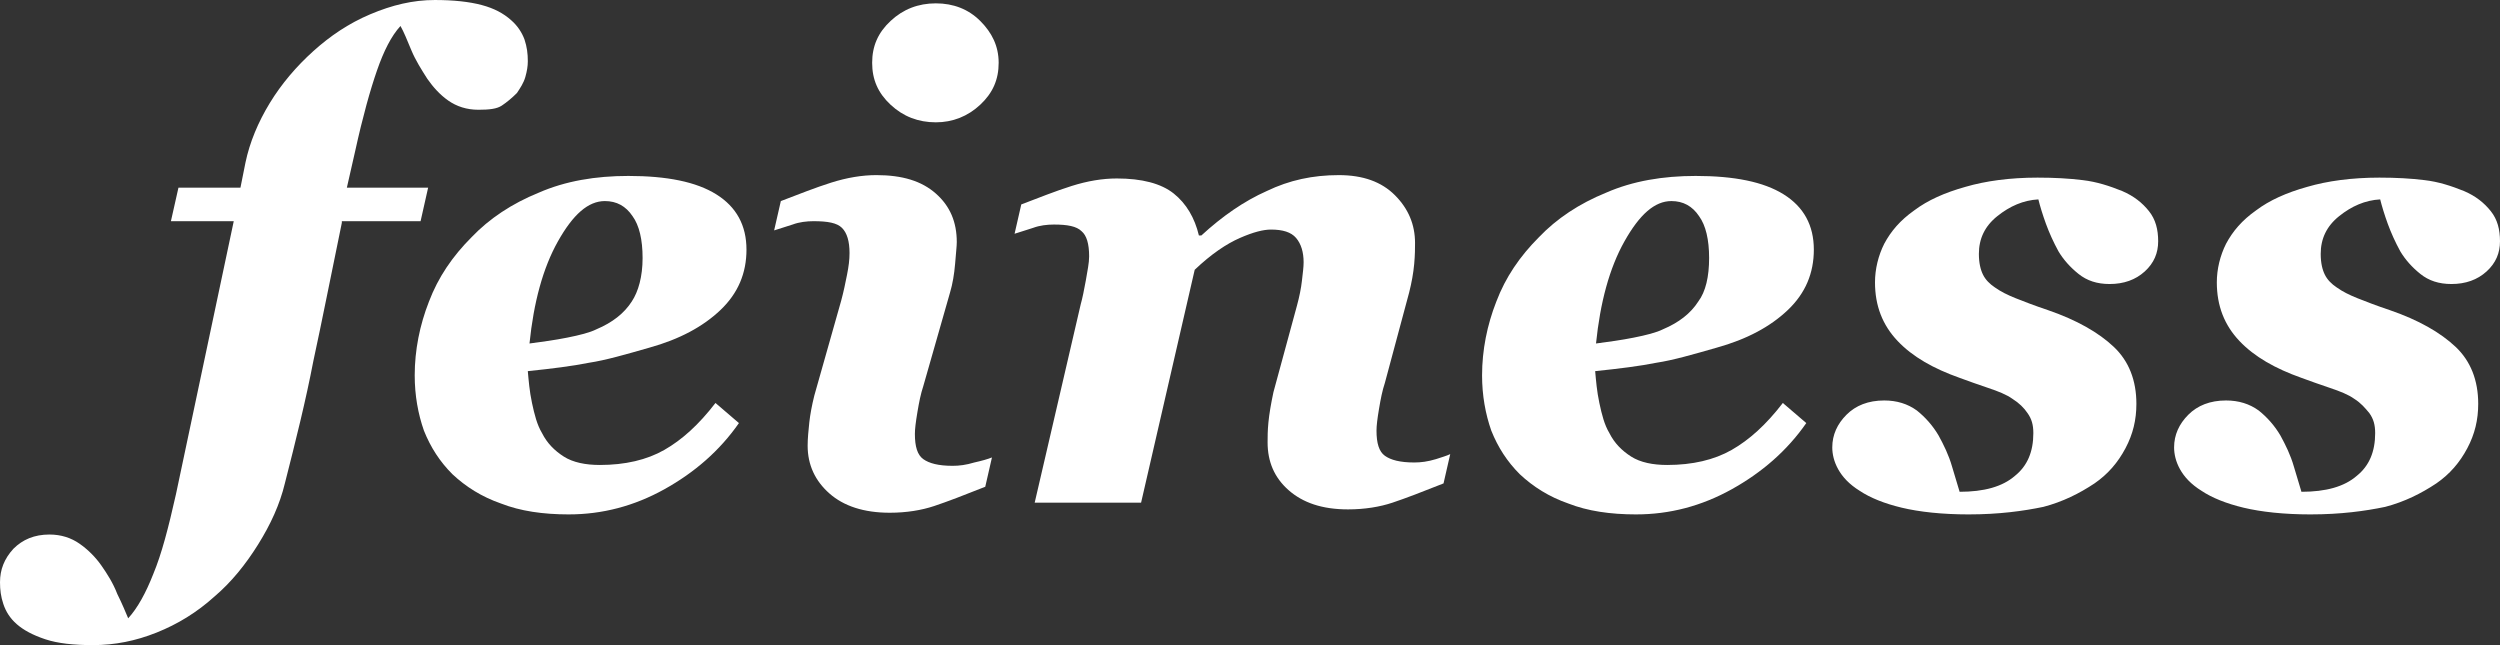
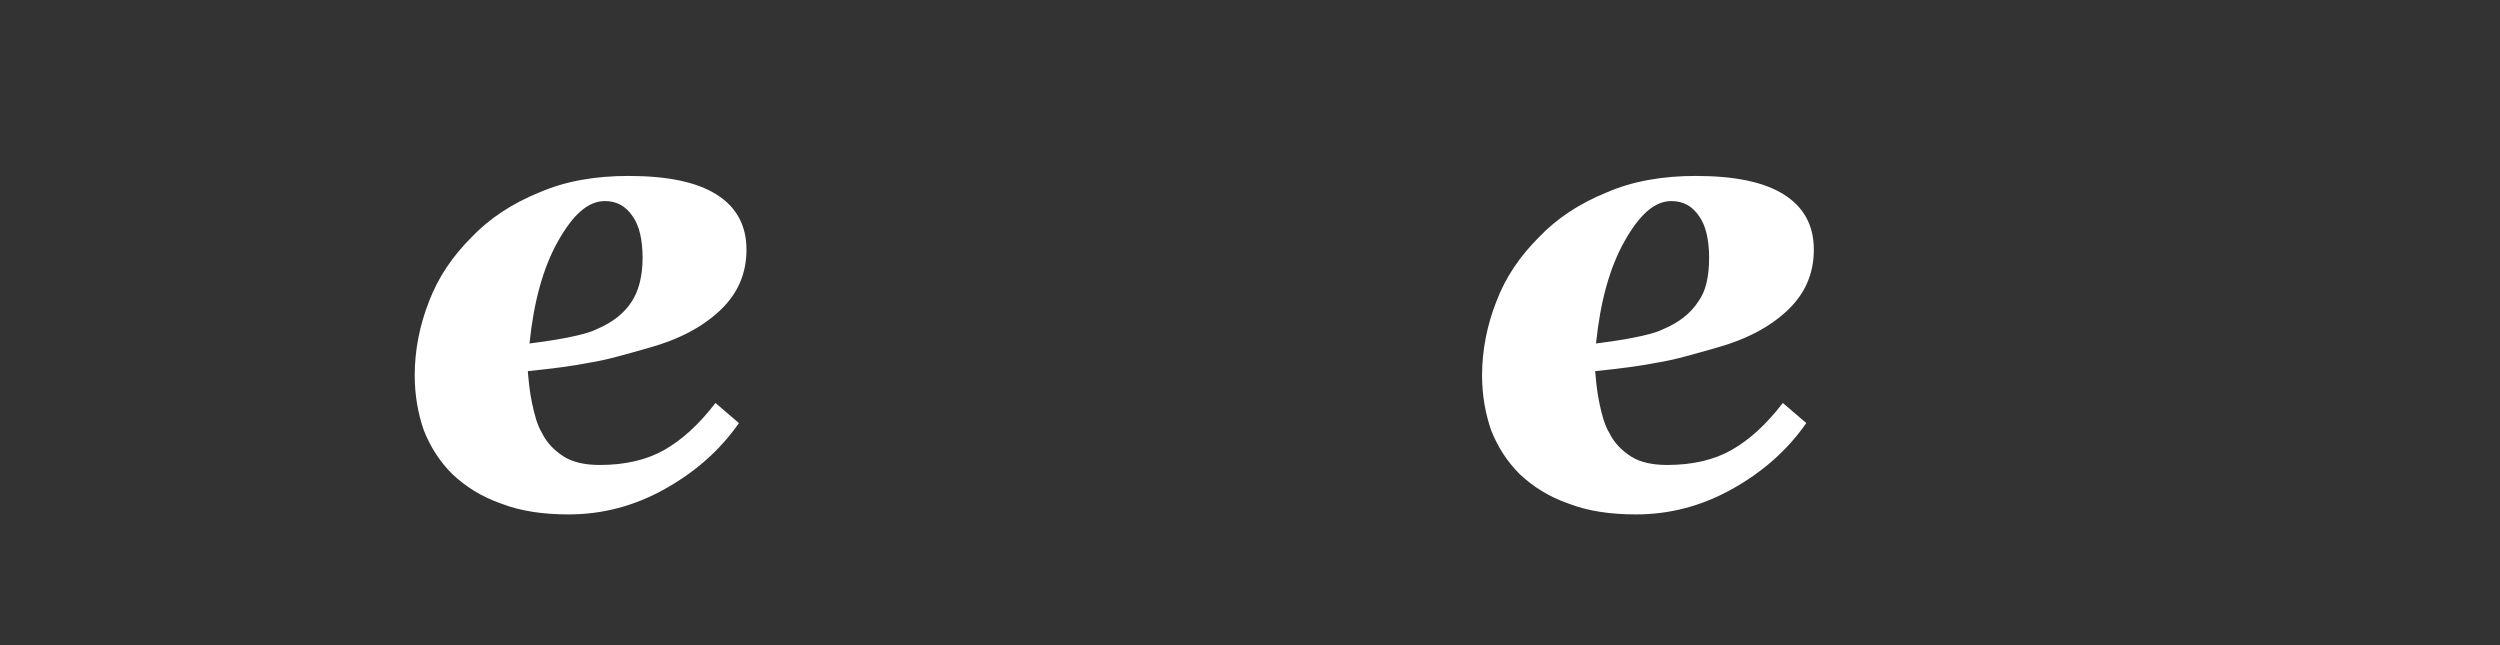
<svg xmlns="http://www.w3.org/2000/svg" id="uuid-cf83001f-0dfe-4bd6-926b-bb502d479631" viewBox="0 0 298.4 77">
  <rect x="0" y="0" width="298.4" height="77" fill="#333333" stroke="none" />
-   <path d="M40.8,26.6c-1.3,6.3-2.4,11.9-3.4,16.5-.9,4.7-2.1,9.5-3.4,14.6-.6,2.5-1.7,4.9-3.2,7.3s-3.2,4.5-5.2,6.2c-2.1,1.9-4.4,3.3-6.9,4.3s-5,1.5-7.6,1.5c-2.3,0-4.2-.2-5.7-.7s-2.6-1.1-3.4-1.8c-.8-.7-1.3-1.5-1.6-2.4s-.4-1.7-.4-2.6c0-1.5.5-2.8,1.6-4,1.1-1.1,2.5-1.7,4.3-1.7,1.4,0,2.6.4,3.6,1.1s1.9,1.6,2.6,2.6,1.4,2.1,1.9,3.4c.6,1.2,1,2.2,1.3,2.9,1.1-1.2,2.1-3,3-5.3,1-2.4,1.8-5.5,2.7-9.5l6.9-32.6h-7.5l.9-4h7.4l.6-3c.5-2.4,1.5-4.8,2.9-7.1,1.4-2.3,3.2-4.4,5.2-6.2s4.2-3.3,6.8-4.4,5.1-1.7,7.7-1.7c2.2,0,4.1.2,5.6.6s2.6,1,3.5,1.8c.8.7,1.3,1.5,1.6,2.3.3.9.4,1.7.4,2.6,0,.6-.1,1.2-.3,1.9-.2.7-.6,1.3-1,1.9-.6.6-1.2,1.1-1.8,1.5s-1.5.5-2.8.5c-1.4,0-2.6-.4-3.6-1.1-1-.7-1.8-1.6-2.5-2.6-.7-1.1-1.4-2.2-1.9-3.4s-.9-2.2-1.3-2.9c-1.1,1.2-2,3-2.8,5.3-.8,2.3-1.7,5.5-2.6,9.6l-1,4.4h9.7l-.9,4h-9.4v.2Z" fill="#fff" stroke-width="0" />
  <path d="M67.9,61.4c-3.1,0-5.8-.4-8.1-1.3-2.3-.8-4.2-2-5.8-3.5-1.5-1.5-2.6-3.2-3.4-5.2-.7-2-1.1-4.2-1.1-6.6,0-3,.6-6,1.7-8.8,1.1-2.9,2.8-5.4,5.1-7.7,2.1-2.2,4.8-4,8-5.3,3.2-1.4,6.8-2,10.7-2,4.6,0,8.1.7,10.5,2.2s3.6,3.7,3.6,6.6c0,2.8-1,5.2-3.1,7.2s-4.9,3.5-8.5,4.5c-2.8.8-5.2,1.5-7.2,1.8-2,.4-4.4.7-7.3,1,.1,1.1.2,2.4.5,3.8.3,1.4.6,2.6,1.2,3.6.6,1.2,1.5,2.1,2.6,2.8s2.6,1,4.3,1c3,0,5.6-.6,7.7-1.8s4.1-3,6.1-5.6l2.8,2.4c-2.3,3.3-5.3,5.9-8.9,7.9-3.6,2-7.4,3-11.4,3ZM76.7,30.8c0-2.2-.4-3.9-1.2-5-.8-1.2-1.9-1.8-3.3-1.8-2,0-3.8,1.6-5.6,4.8-1.8,3.2-2.9,7.3-3.4,12.2,1.5-.2,3-.4,4.5-.7s2.7-.6,3.5-1c1.9-.8,3.3-1.9,4.2-3.3.8-1.2,1.3-3,1.3-5.2Z" fill="#fff" stroke-width="0" />
-   <path d="M118.4,54.6l-.8,3.5c-2.5,1-4.6,1.8-6.1,2.3-1.5.5-3.3.8-5.3.8-3.1,0-5.5-.8-7.2-2.3-1.7-1.5-2.6-3.4-2.6-5.7,0-.9.1-1.8.2-2.8.1-.9.3-2,.6-3.2l3.2-11.3c.3-1.1.5-2.1.7-3.1s.3-1.8.3-2.6c0-1.4-.3-2.4-.9-3s-1.7-.8-3.4-.8c-.8,0-1.7.1-2.5.4-.9.3-1.6.5-2.2.7l.8-3.5c2.1-.8,4.1-1.6,6-2.2s3.7-.9,5.4-.9c3.1,0,5.4.7,7.1,2.2s2.5,3.4,2.5,5.8c0,.5-.1,1.3-.2,2.6-.1,1.2-.3,2.4-.6,3.4l-3.2,11.2c-.3.9-.5,1.9-.7,3.1-.2,1.2-.3,2-.3,2.6,0,1.5.3,2.5,1,3s1.8.8,3.5.8c.8,0,1.6-.1,2.6-.4.9-.2,1.6-.4,2.1-.6ZM119.2,7.5c0,2-.7,3.6-2.2,5s-3.3,2.1-5.3,2.1c-2.1,0-3.9-.7-5.4-2.1s-2.2-3-2.2-5,.7-3.6,2.2-5,3.3-2.1,5.4-2.1,3.9.7,5.3,2.1c1.4,1.4,2.2,3,2.2,5Z" fill="#fff" stroke-width="0" />
-   <path d="M173.1,54.2l-.8,3.5c-2.5,1-4.6,1.8-6.1,2.3-1.5.5-3.3.8-5.3.8-3.1,0-5.4-.8-7.1-2.3-1.7-1.5-2.5-3.4-2.5-5.7,0-.6,0-1.4.1-2.4s.3-2.2.6-3.6l2.8-10.3c.3-1.1.5-2.1.6-3s.2-1.6.2-2.2c0-1.2-.3-2.2-.9-2.9-.6-.7-1.6-1-3-1-.9,0-2.1.3-3.7,1-1.6.7-3.4,1.9-5.4,3.8l-6.4,27.8h-12.7l5.5-23.7c.2-.7.4-1.7.6-2.8.2-1.2.4-2.1.4-2.9,0-1.5-.3-2.5-.9-3-.6-.6-1.7-.8-3.3-.8-.8,0-1.7.1-2.5.4-.9.3-1.6.5-2.2.7l.8-3.5c2.1-.8,4.1-1.6,6-2.2s3.7-.9,5.4-.9c3,0,5.3.6,6.8,1.8,1.5,1.2,2.5,2.9,3,5h.3c2.5-2.3,5.1-4.1,7.8-5.3,2.7-1.3,5.5-1.9,8.6-1.9,2.9,0,5.1.8,6.7,2.4,1.6,1.6,2.4,3.5,2.4,5.7,0,.6,0,1.4-.1,2.5s-.3,2.2-.6,3.4l-2.9,10.8c-.3.9-.5,1.9-.7,3.1-.2,1.2-.3,2-.3,2.6,0,1.5.3,2.5,1,3s1.8.8,3.5.8c.8,0,1.6-.1,2.6-.4.6-.2,1.3-.4,1.7-.6Z" fill="#fff" stroke-width="0" />
  <path d="M195.3,61.4c-3.1,0-5.8-.4-8.1-1.3-2.3-.8-4.2-2-5.8-3.5-1.5-1.5-2.6-3.2-3.4-5.2-.7-2-1.1-4.2-1.1-6.6,0-3,.6-6,1.7-8.8,1.1-2.9,2.8-5.4,5.1-7.7,2.1-2.2,4.8-4,8-5.3,3.2-1.4,6.8-2,10.7-2,4.6,0,8.1.7,10.5,2.2s3.6,3.7,3.6,6.6c0,2.8-1,5.2-3.1,7.2s-4.9,3.5-8.5,4.5c-2.8.8-5.2,1.5-7.2,1.8-2,.4-4.4.7-7.3,1,.1,1.1.2,2.4.5,3.8.3,1.4.6,2.6,1.2,3.6.6,1.2,1.5,2.1,2.6,2.8s2.6,1,4.3,1c3,0,5.6-.6,7.7-1.8,2.1-1.2,4.1-3,6.1-5.6l2.8,2.4c-2.3,3.3-5.3,5.9-8.9,7.9-3.6,2-7.4,3-11.4,3ZM204,30.8c0-2.2-.4-3.9-1.2-5-.8-1.2-1.9-1.8-3.3-1.8-2,0-3.8,1.6-5.6,4.8-1.8,3.2-2.9,7.3-3.4,12.2,1.5-.2,3-.4,4.5-.7s2.7-.6,3.5-1c1.9-.8,3.3-1.9,4.2-3.3.9-1.2,1.3-3,1.3-5.2Z" fill="#fff" stroke-width="0" />
-   <path d="M235,61.4c-3.2,0-5.9-.3-8-.8s-3.8-1.2-5-2c-1.3-.8-2.1-1.7-2.6-2.6-.5-.9-.7-1.8-.7-2.6,0-1.5.6-2.8,1.7-3.9,1.1-1.1,2.6-1.7,4.5-1.7,1.5,0,2.8.4,3.9,1.2,1,.8,1.9,1.8,2.6,3,.6,1.1,1.2,2.3,1.6,3.7.4,1.3.7,2.3.9,3,2.9,0,5.1-.6,6.6-1.9,1.5-1.2,2.2-2.9,2.2-5.1,0-1-.2-1.7-.7-2.4-.4-.6-1-1.2-1.8-1.7-.7-.5-1.7-.9-2.9-1.3-1.2-.4-2.3-.8-3.4-1.2-3.1-1.1-5.6-2.5-7.4-4.4-1.8-1.9-2.7-4.2-2.7-7,0-1.6.4-3.2,1.1-4.6.8-1.5,1.9-2.8,3.6-4,1.6-1.2,3.6-2.1,6.1-2.8,2.4-.7,5.3-1.1,8.6-1.1,2,0,3.8.1,5.4.3,1.7.2,3.2.7,4.7,1.3,1.4.6,2.4,1.4,3.2,2.4.8,1,1.1,2.2,1.1,3.6s-.5,2.6-1.6,3.6-2.5,1.5-4.2,1.5c-1.5,0-2.7-.4-3.7-1.2s-1.8-1.7-2.4-2.7c-.6-1.1-1.1-2.2-1.5-3.3-.4-1.1-.7-2.1-.9-2.9-1.8.1-3.4.8-4.9,2s-2.2,2.7-2.2,4.5c0,1.1.2,1.9.5,2.5s.8,1.1,1.4,1.5c.7.5,1.5.9,2.5,1.3,1,.4,2.3.9,3.8,1.4,3.5,1.2,6.1,2.7,7.9,4.4s2.7,4,2.7,6.8c0,1.9-.4,3.6-1.3,5.3s-2.1,3.1-3.7,4.2c-1.8,1.2-3.8,2.2-6.1,2.8-2.4.5-5.3.9-8.9.9Z" fill="#fff" stroke-width="0" />
-   <path d="M275.8,61.4c-3.2,0-5.9-.3-8-.8s-3.8-1.2-5-2c-1.3-.8-2.1-1.7-2.6-2.6-.5-.9-.7-1.8-.7-2.6,0-1.5.6-2.8,1.7-3.9,1.1-1.1,2.6-1.7,4.5-1.7,1.5,0,2.8.4,3.9,1.2,1,.8,1.9,1.8,2.6,3,.6,1.1,1.2,2.3,1.6,3.7.4,1.3.7,2.3.9,3,2.9,0,5.1-.6,6.6-1.9,1.5-1.2,2.2-2.9,2.2-5.1,0-1-.2-1.7-.7-2.4-.5-.6-1-1.2-1.8-1.7-.7-.5-1.7-.9-2.9-1.3-1.2-.4-2.3-.8-3.4-1.2-3.1-1.1-5.6-2.5-7.4-4.4s-2.7-4.2-2.7-7c0-1.6.4-3.2,1.1-4.6.8-1.5,1.9-2.8,3.6-4,1.6-1.2,3.6-2.1,6.1-2.8,2.4-.7,5.3-1.1,8.6-1.1,2,0,3.8.1,5.4.3,1.7.2,3.2.7,4.7,1.3,1.4.6,2.4,1.4,3.2,2.4.8,1,1.1,2.2,1.1,3.6s-.5,2.6-1.6,3.6-2.5,1.5-4.2,1.5c-1.5,0-2.7-.4-3.7-1.2s-1.8-1.7-2.4-2.7c-.6-1.1-1.1-2.2-1.5-3.3-.4-1.1-.7-2.1-.9-2.9-1.8.1-3.4.8-4.9,2s-2.2,2.7-2.2,4.5c0,1.1.2,1.9.5,2.5s.8,1.1,1.4,1.5c.7.5,1.5.9,2.5,1.3,1,.4,2.3.9,3.8,1.4,3.5,1.2,6.1,2.7,7.9,4.4s2.7,4,2.7,6.8c0,1.9-.4,3.6-1.3,5.3s-2.1,3.1-3.7,4.2c-1.8,1.2-3.8,2.2-6.1,2.8-2.4.5-5.3.9-8.9.9Z" fill="#fff" stroke-width="0" />
</svg>